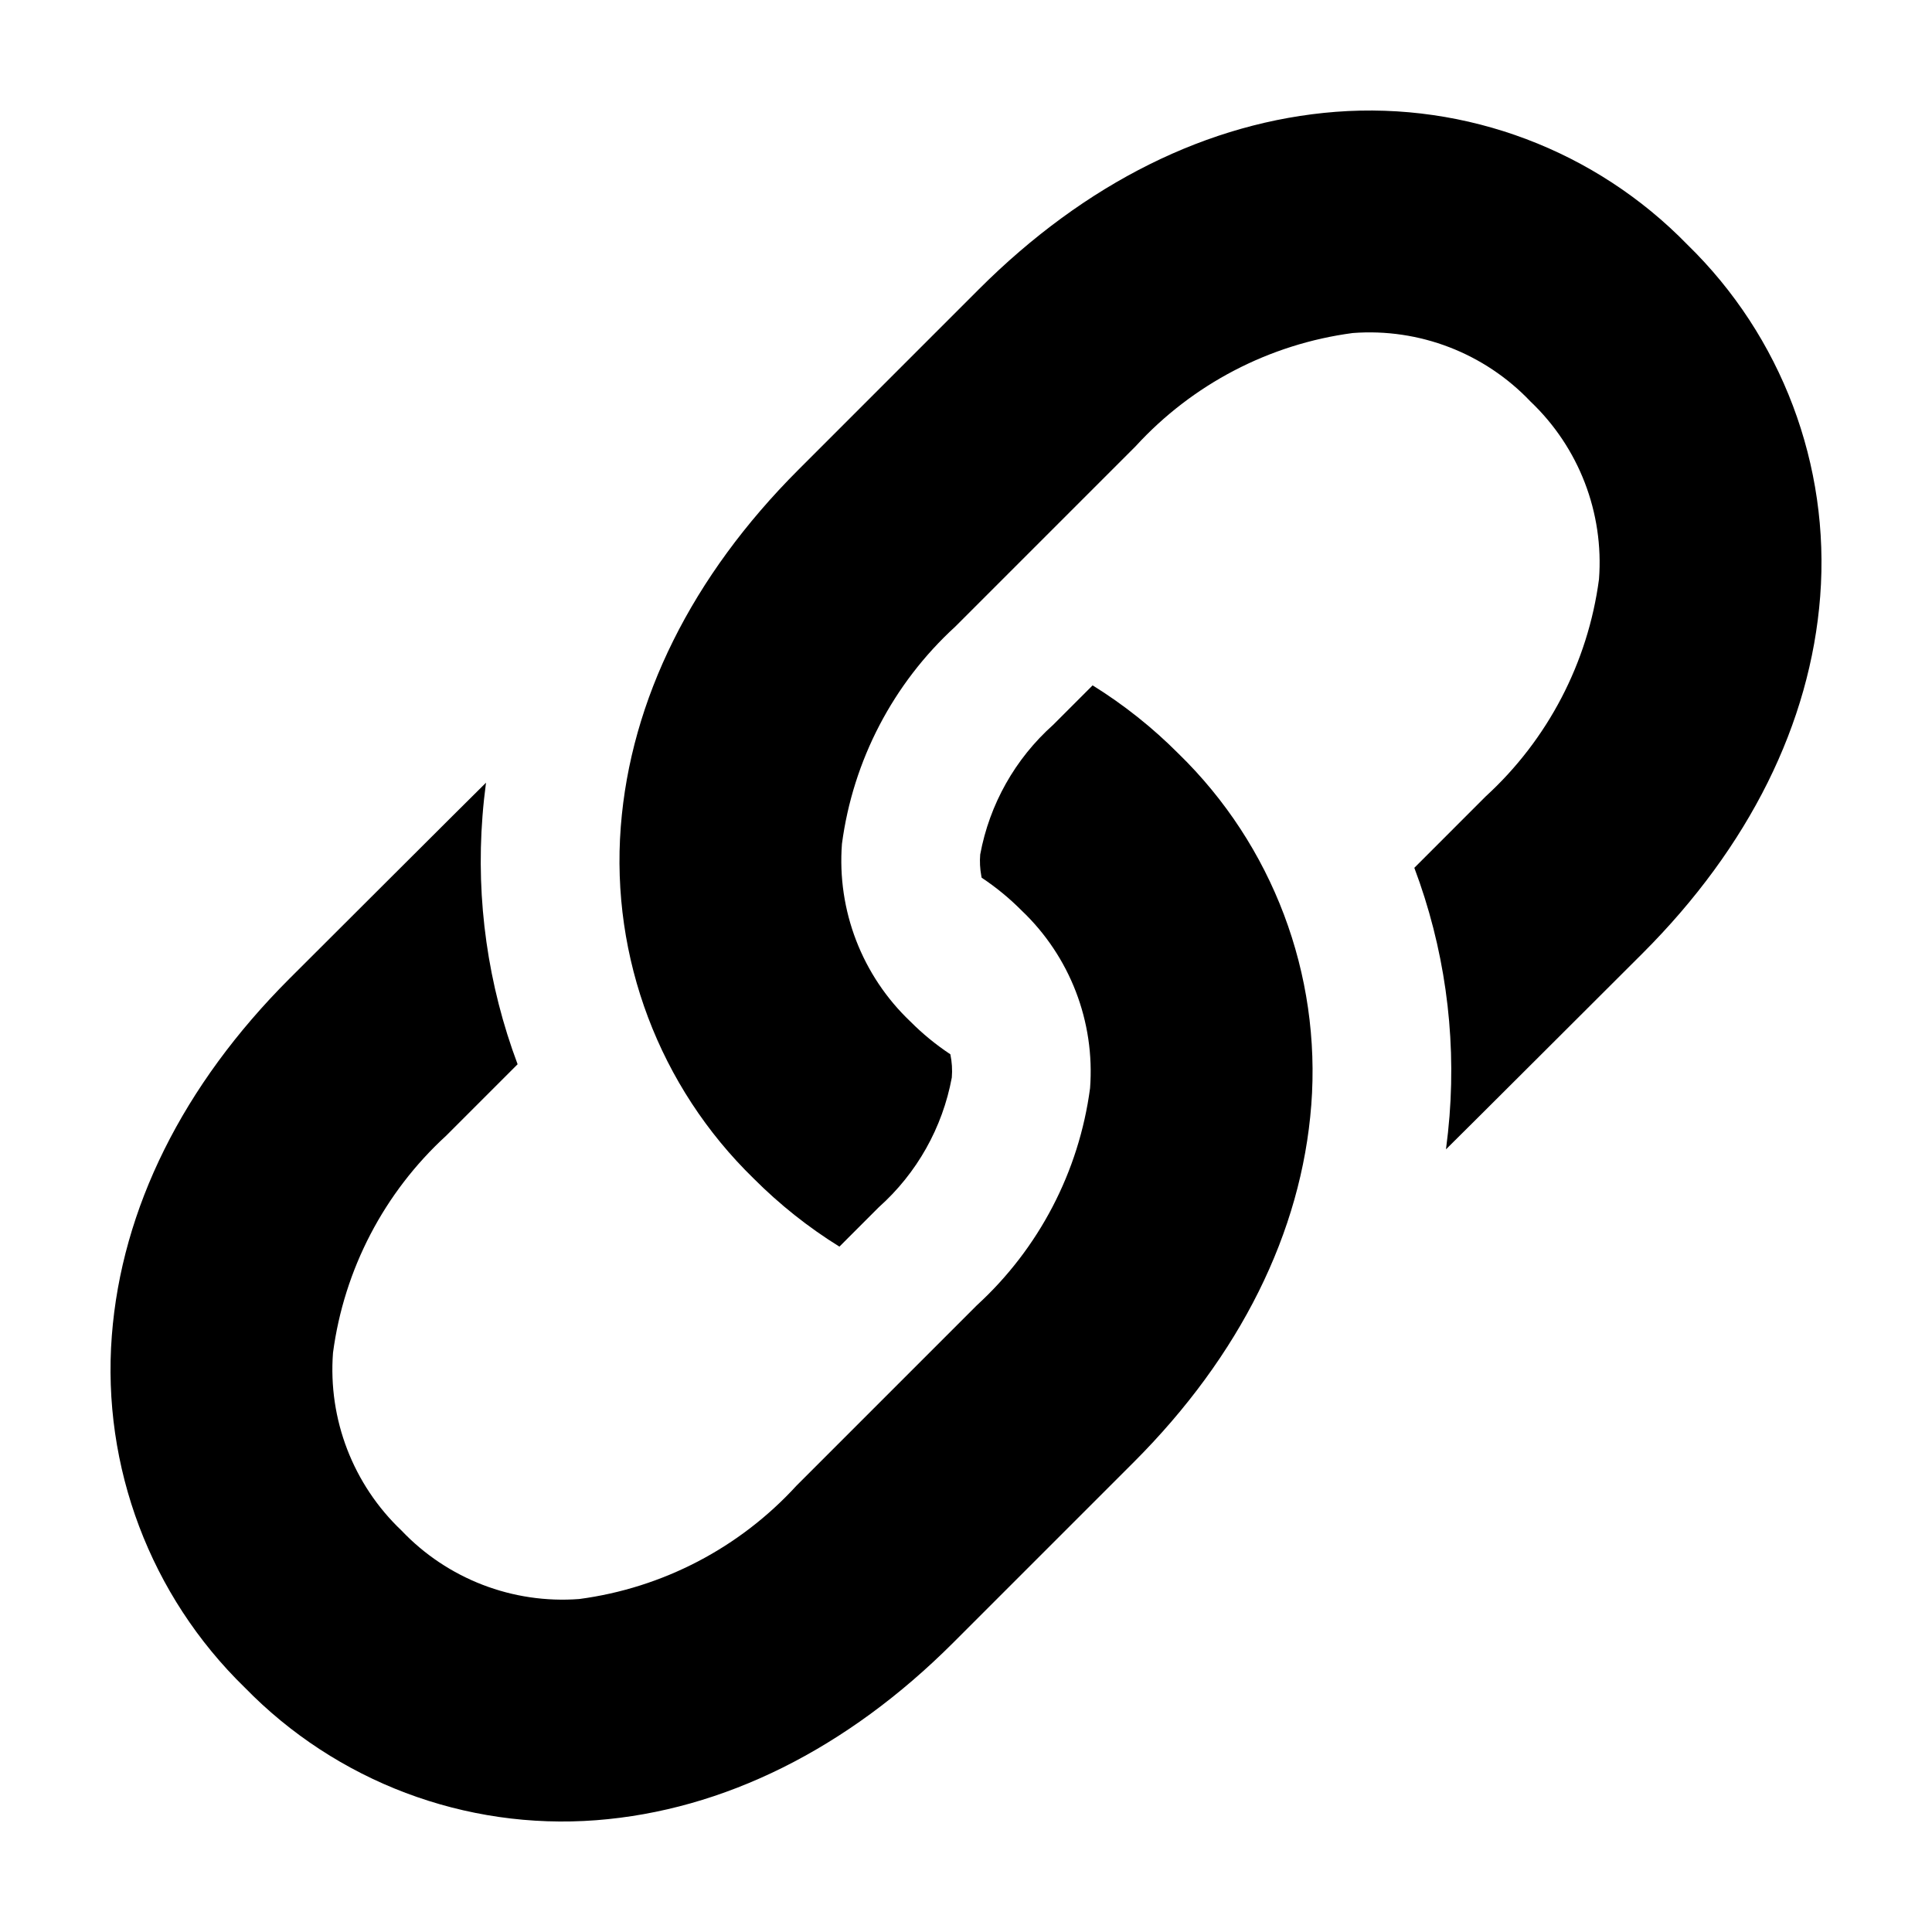
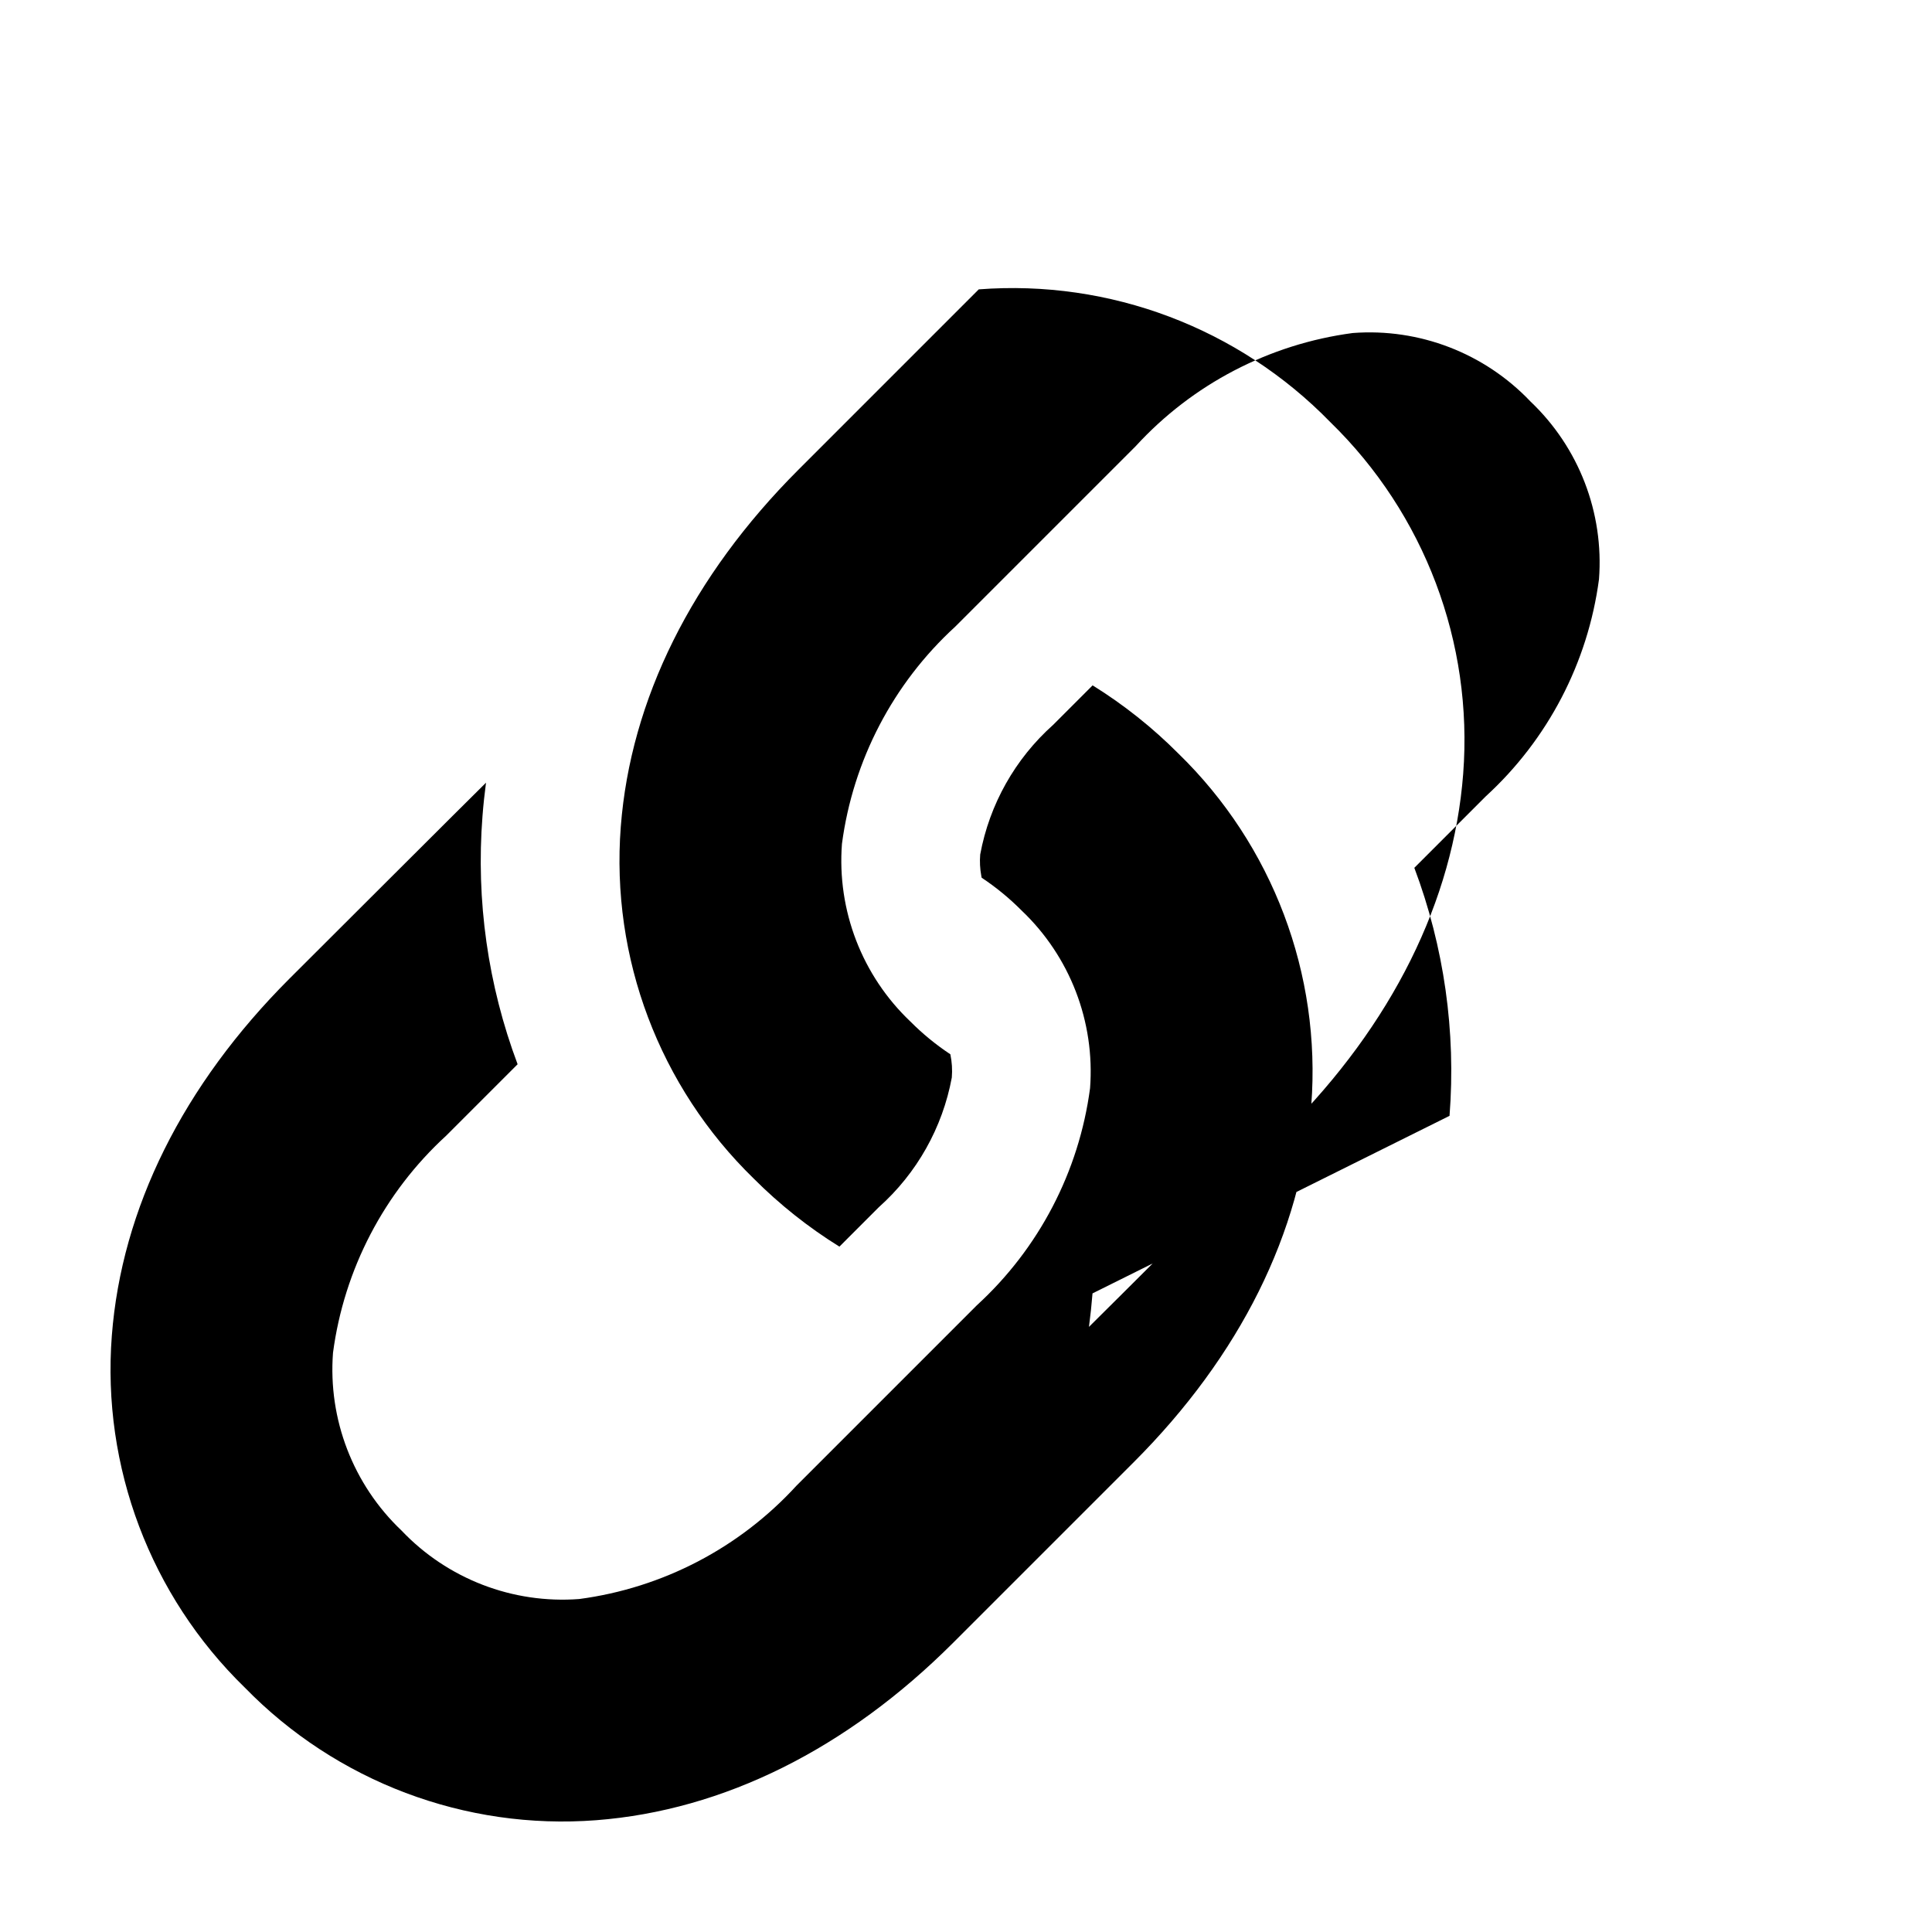
<svg xmlns="http://www.w3.org/2000/svg" fill="#000000" width="800px" height="800px" version="1.1" viewBox="144 144 512 512">
-   <path d="m528.14 439.71c1.742-22.328-1.441-44.766-9.328-65.73l18.93-18.938c16.449-15.059 27.074-35.43 30.008-57.543 1.336-17.629-5.332-34.926-18.156-47.098-12.172-12.82-29.469-19.488-47.098-18.148-22.113 2.93-42.484 13.555-57.543 30.008l-47.82 47.82c-16.449 15.059-27.074 35.43-30.008 57.543-1.34 17.633 5.324 34.93 18.152 47.105 3.223 3.238 6.766 6.141 10.574 8.664 0.426 2.027 0.559 4.106 0.387 6.172-2.461 13.285-9.27 25.375-19.352 34.367l-10.434 10.438h0.004c-8.258-5.125-15.887-11.188-22.746-18.07-24.973-24.309-37.867-58.445-35.199-93.191 2.59-33.695 18.863-66.41 47.055-94.605l47.812-47.82c28.195-28.195 60.91-44.457 94.613-47.051h-0.004c34.742-2.664 68.875 10.227 93.184 35.195 24.969 24.305 37.863 58.441 35.199 93.188-2.59 33.703-18.859 66.418-47.051 94.605 0 0-50.68 50.602-52.121 51.965 0.391-2.945 0.703-5.902 0.941-8.875zm-161.68 34.66-0.008 0.008zm-157.63 116.8-0.004 0.004c24.309 24.973 58.445 37.867 93.191 35.199 33.703-2.594 66.418-18.859 94.605-47.051l47.824-47.82c28.188-28.195 44.457-60.91 47.051-94.609h0.004c2.66-34.746-10.23-68.879-35.203-93.184-6.856-6.887-14.488-12.953-22.742-18.082l-10.438 10.445c-10.086 8.992-16.891 21.082-19.352 34.371-0.156 1.883-0.059 3.777 0.285 5.637l0.098 0.52c3.809 2.527 7.352 5.438 10.574 8.68 12.824 12.172 19.492 29.469 18.156 47.102-2.934 22.113-13.559 42.484-30.012 57.543l-47.816 47.82c-15.062 16.453-35.434 27.078-57.543 30.012-17.633 1.336-34.93-5.328-47.105-18.152-12.824-12.176-19.488-29.473-18.152-47.105 2.934-22.109 13.555-42.48 30.004-57.543l18.918-18.918c-7.871-20.969-11.047-43.41-9.309-65.742 0.227-2.973 0.543-5.93 0.934-8.875-1.441 1.363-52.113 51.957-52.113 51.957-28.191 28.195-44.465 60.91-47.051 94.613-2.664 34.742 10.227 68.875 35.191 93.184z" />
+   <path d="m528.14 439.71c1.742-22.328-1.441-44.766-9.328-65.73l18.93-18.938c16.449-15.059 27.074-35.43 30.008-57.543 1.336-17.629-5.332-34.926-18.156-47.098-12.172-12.82-29.469-19.488-47.098-18.148-22.113 2.93-42.484 13.555-57.543 30.008l-47.82 47.82c-16.449 15.059-27.074 35.43-30.008 57.543-1.34 17.633 5.324 34.93 18.152 47.105 3.223 3.238 6.766 6.141 10.574 8.664 0.426 2.027 0.559 4.106 0.387 6.172-2.461 13.285-9.27 25.375-19.352 34.367l-10.434 10.438h0.004c-8.258-5.125-15.887-11.188-22.746-18.07-24.973-24.309-37.867-58.445-35.199-93.191 2.59-33.695 18.863-66.41 47.055-94.605l47.812-47.82h-0.004c34.742-2.664 68.875 10.227 93.184 35.195 24.969 24.305 37.863 58.441 35.199 93.188-2.59 33.703-18.859 66.418-47.051 94.605 0 0-50.68 50.602-52.121 51.965 0.391-2.945 0.703-5.902 0.941-8.875zm-161.68 34.66-0.008 0.008zm-157.63 116.8-0.004 0.004c24.309 24.973 58.445 37.867 93.191 35.199 33.703-2.594 66.418-18.859 94.605-47.051l47.824-47.82c28.188-28.195 44.457-60.91 47.051-94.609h0.004c2.66-34.746-10.23-68.879-35.203-93.184-6.856-6.887-14.488-12.953-22.742-18.082l-10.438 10.445c-10.086 8.992-16.891 21.082-19.352 34.371-0.156 1.883-0.059 3.777 0.285 5.637l0.098 0.52c3.809 2.527 7.352 5.438 10.574 8.68 12.824 12.172 19.492 29.469 18.156 47.102-2.934 22.113-13.559 42.484-30.012 57.543l-47.816 47.82c-15.062 16.453-35.434 27.078-57.543 30.012-17.633 1.336-34.93-5.328-47.105-18.152-12.824-12.176-19.488-29.473-18.152-47.105 2.934-22.109 13.555-42.48 30.004-57.543l18.918-18.918c-7.871-20.969-11.047-43.41-9.309-65.742 0.227-2.973 0.543-5.93 0.934-8.875-1.441 1.363-52.113 51.957-52.113 51.957-28.191 28.195-44.465 60.91-47.051 94.613-2.664 34.742 10.227 68.875 35.191 93.184z" />
</svg>